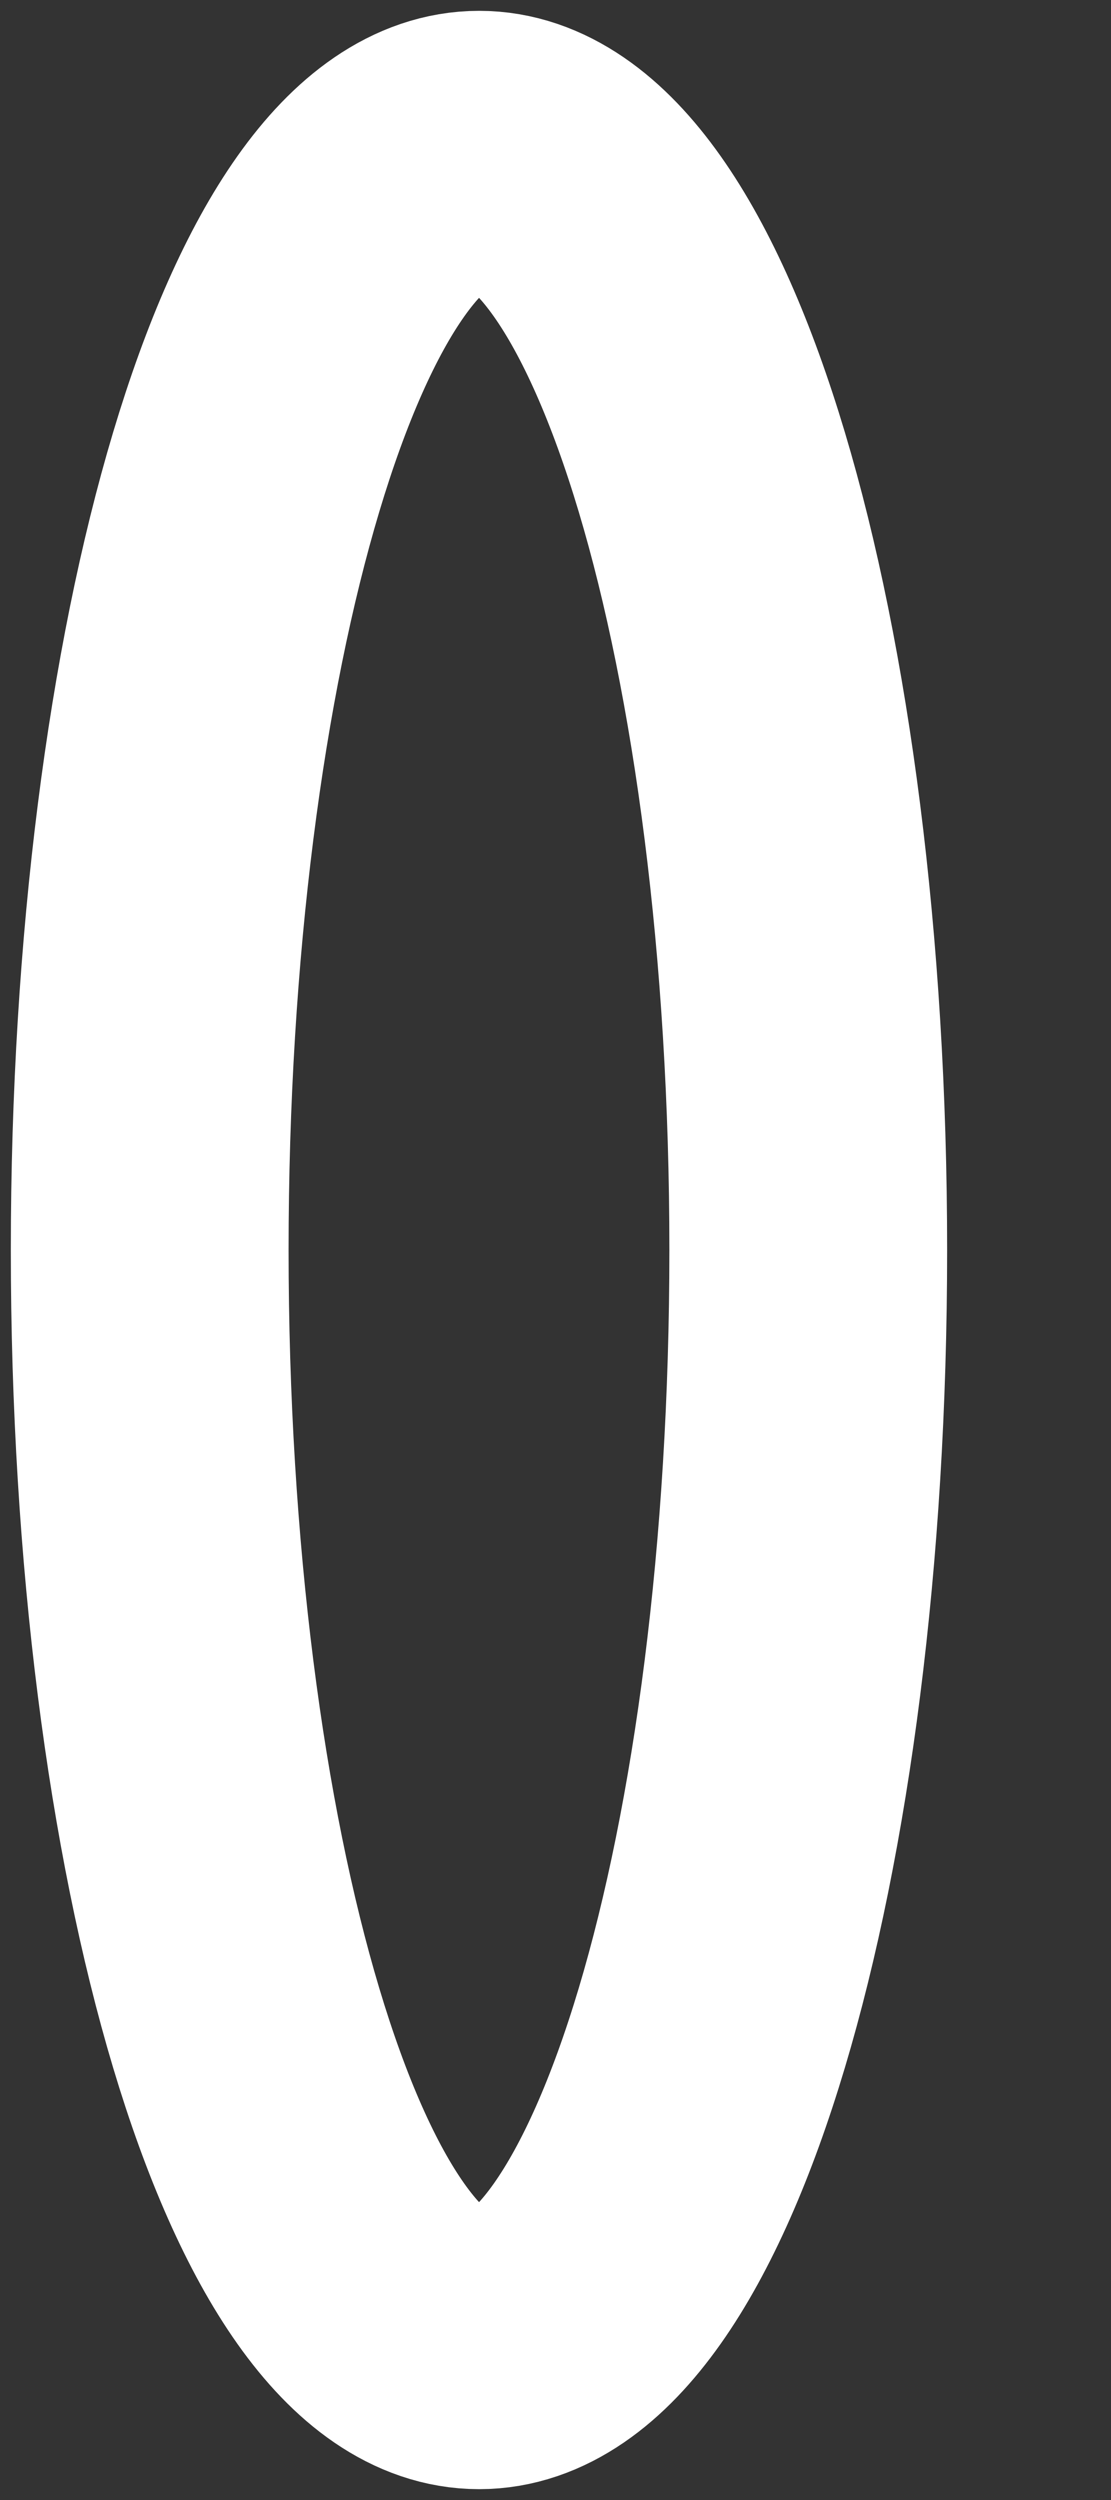
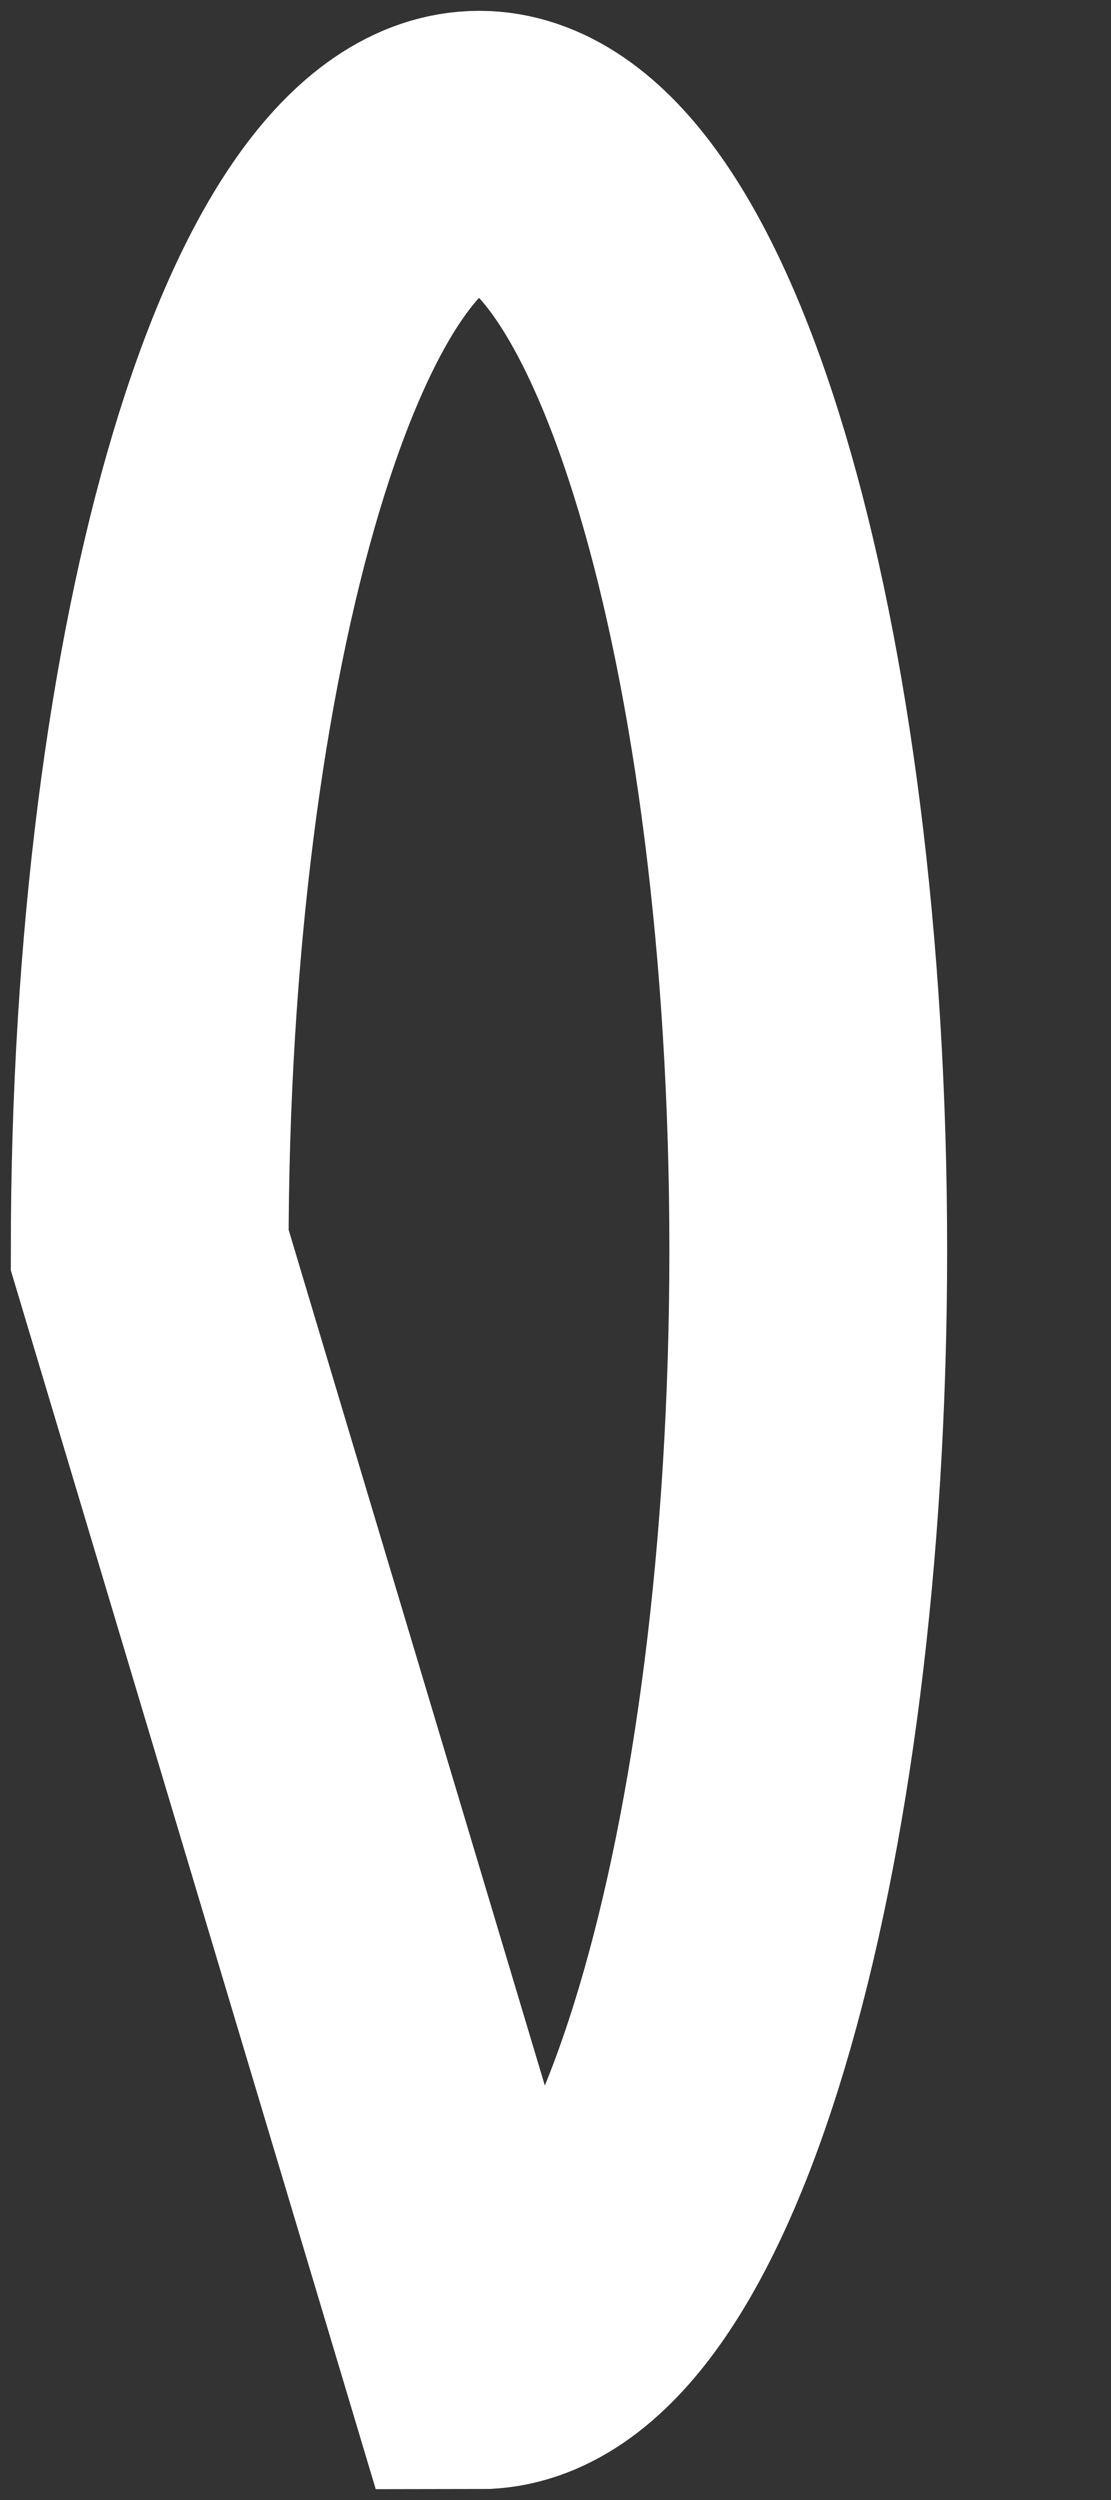
<svg xmlns="http://www.w3.org/2000/svg" width="4" height="9" viewBox="0 0 4 9" fill="none">
  <rect x="0" y="0" width="4" height="9" fill="#333333" stroke="none" />
-   <path d="M1.725 8.461C2.379 8.461 2.91 6.687 2.91 4.5C2.91 2.313 2.379 0.539 1.725 0.539C1.07 0.539 0.539 2.313 0.539 4.5C0.539 6.687 1.07 8.461 1.725 8.461Z" stroke="white" stroke-miterlimit="10" />
+   <path d="M1.725 8.461C2.379 8.461 2.91 6.687 2.91 4.5C2.91 2.313 2.379 0.539 1.725 0.539C1.07 0.539 0.539 2.313 0.539 4.5Z" stroke="white" stroke-miterlimit="10" />
</svg>